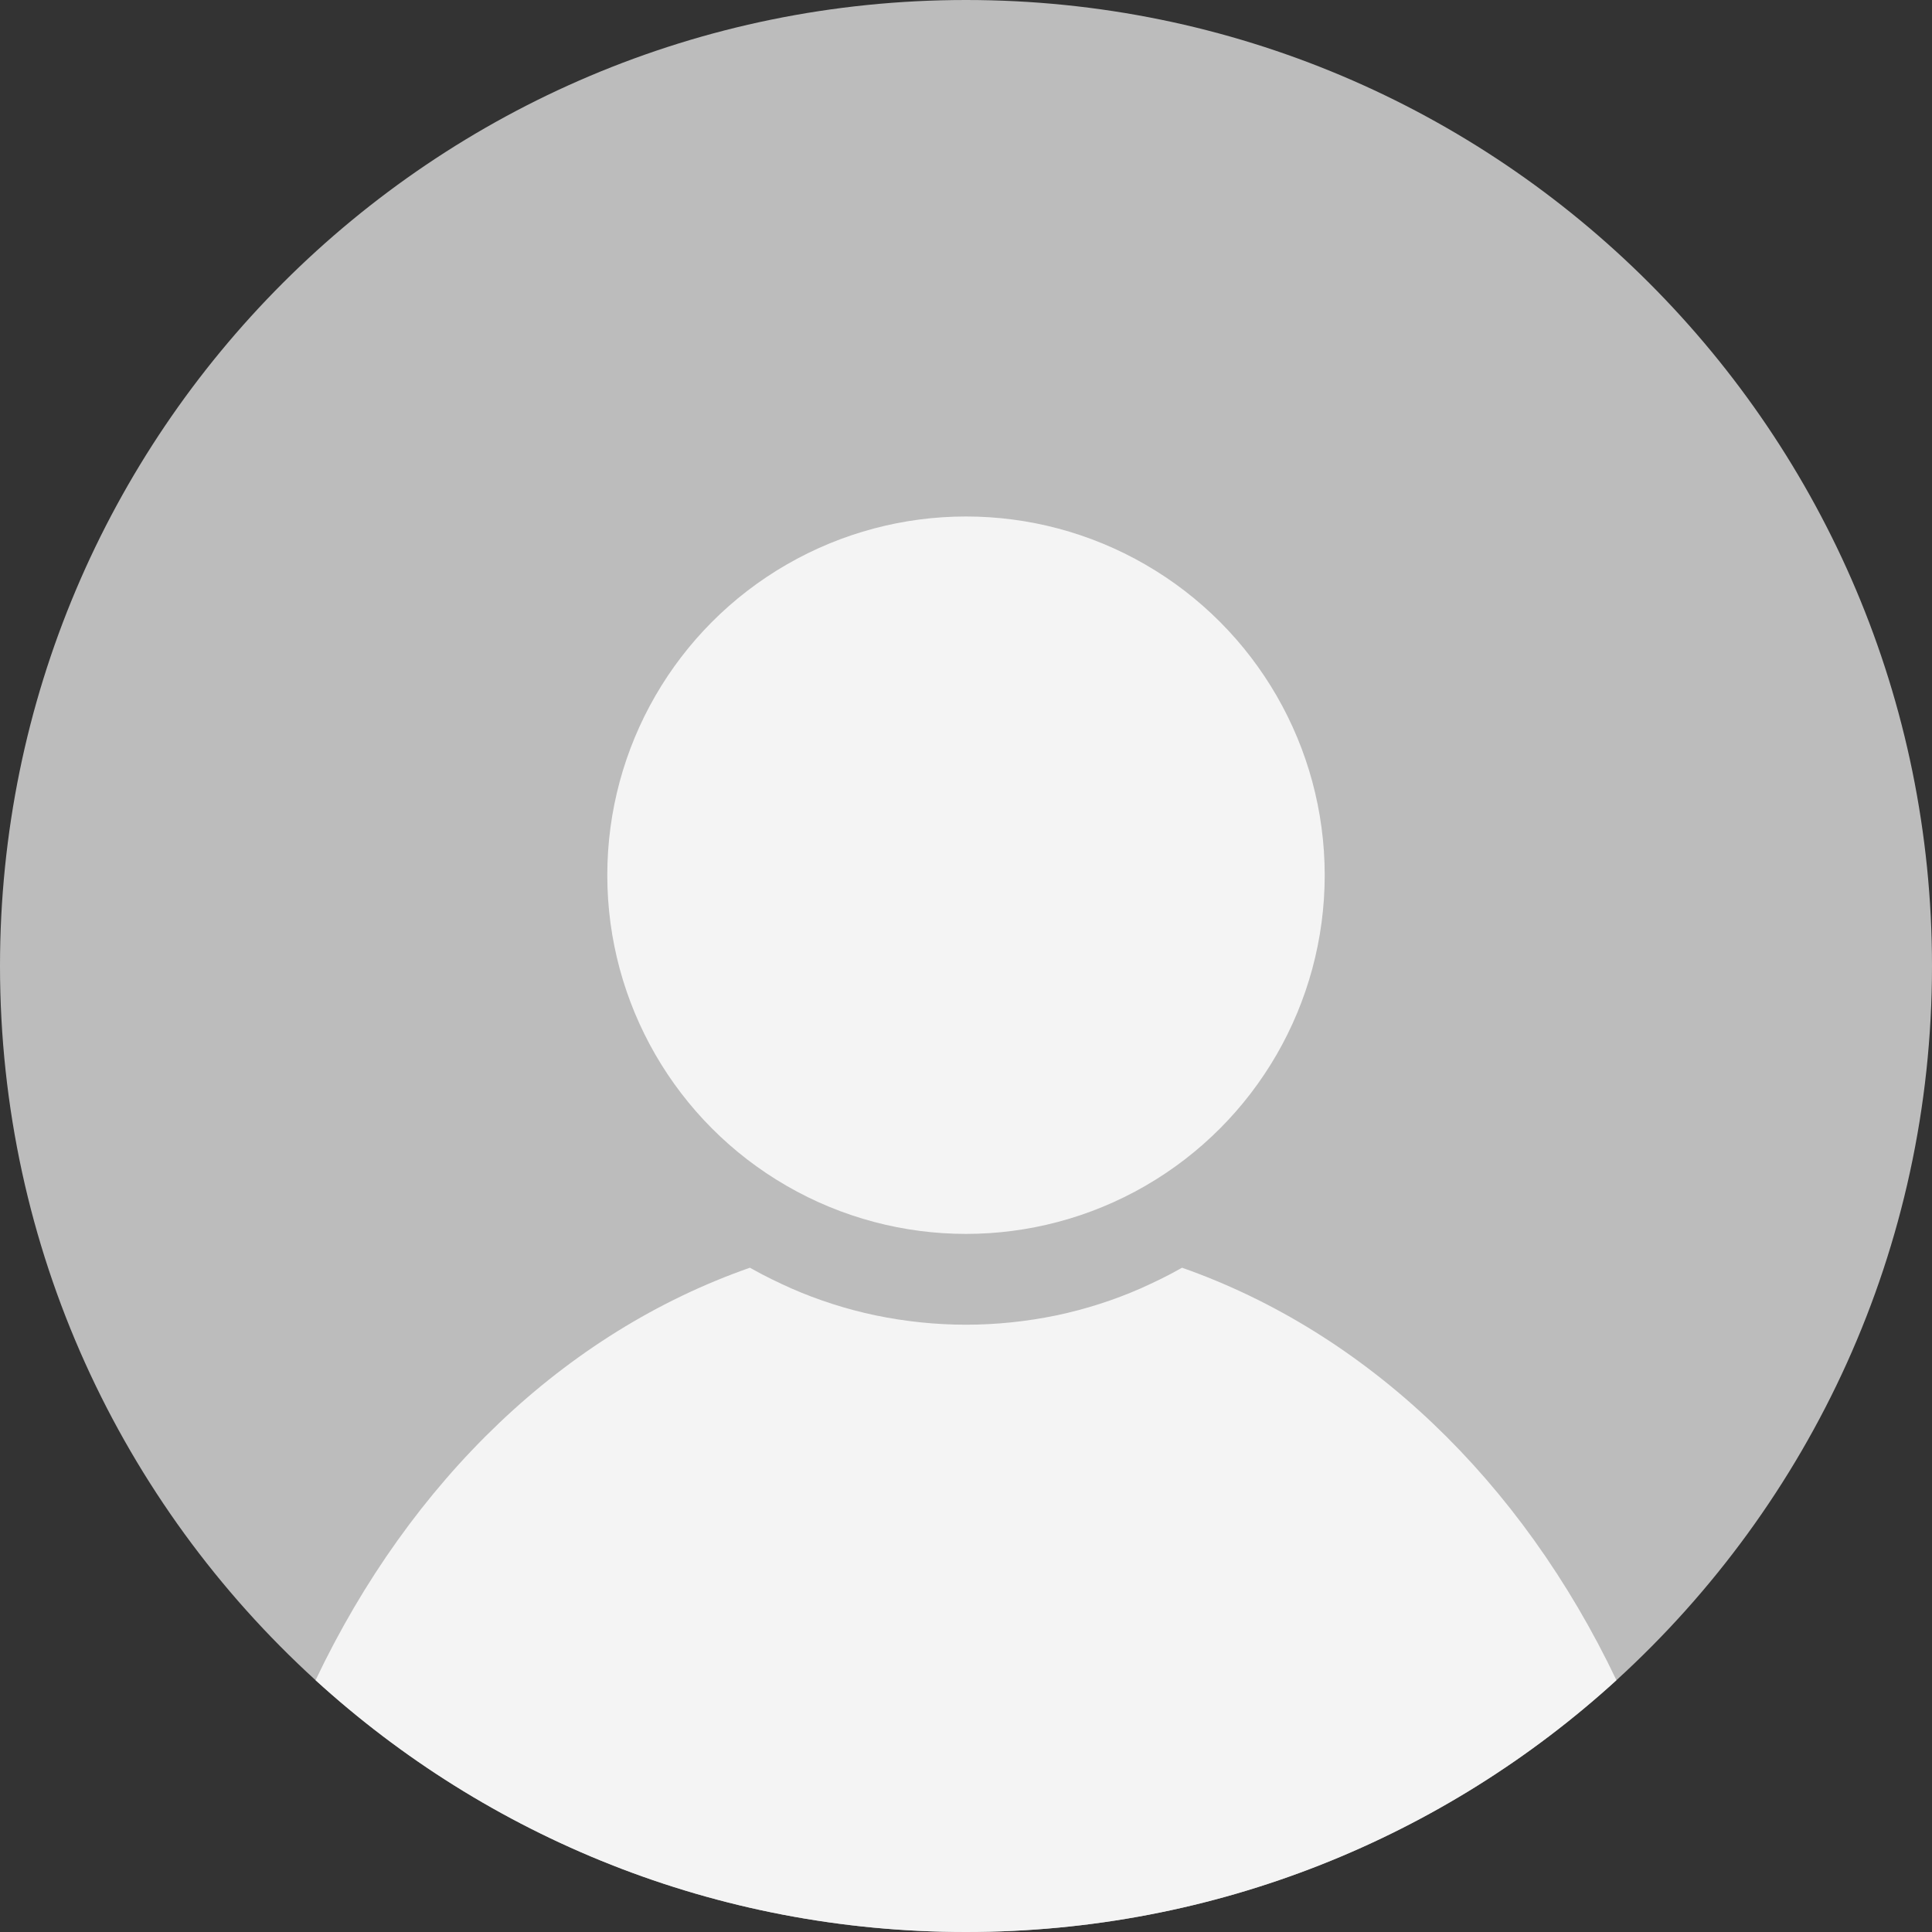
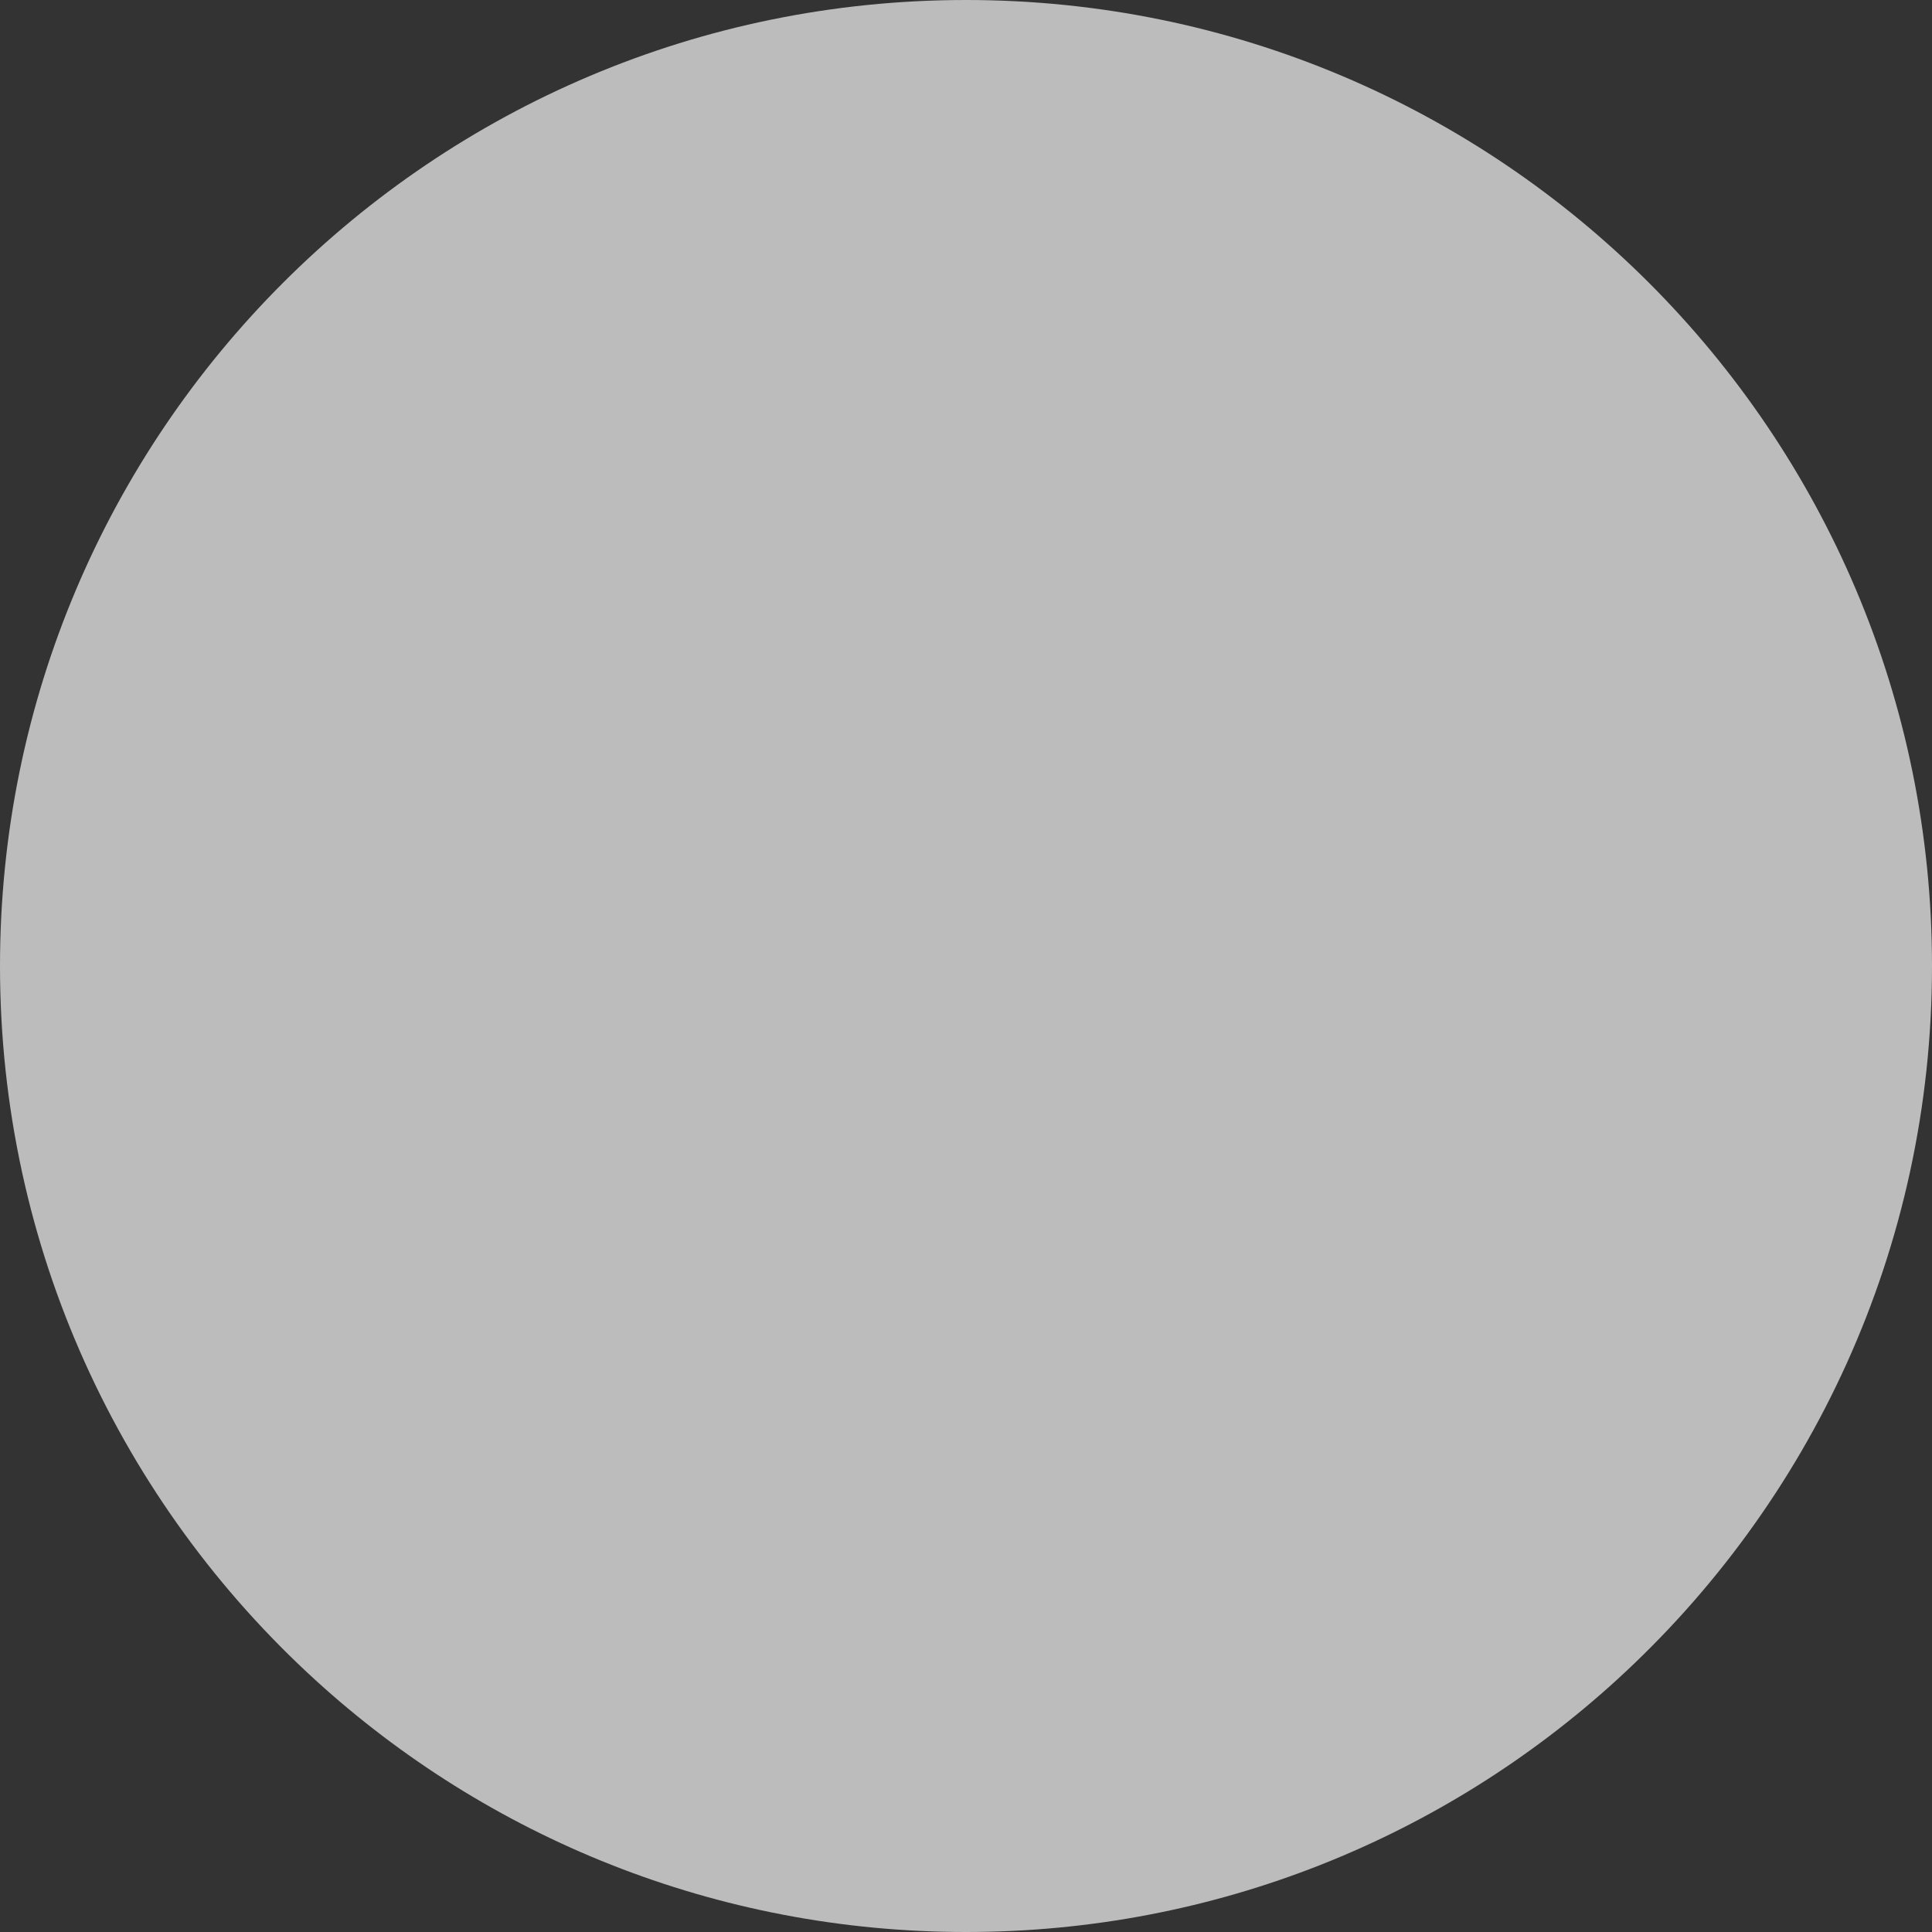
<svg xmlns="http://www.w3.org/2000/svg" id="Warstwa_2" data-name="Warstwa 2" viewBox="0 0 60 60">
  <rect x="0" y="0" width="60" height="60" fill="#333333" stroke="none" />
  <defs>
    <style> .cls-1 { fill: #bcbcbc; } .cls-1, .cls-2 { stroke-width: 0px; } .cls-2 { fill: #f4f4f4; } </style>
  </defs>
  <g id="Layer_1" data-name="Layer 1">
    <g>
      <path class="cls-1" d="m60,30c0,8.79-3.78,16.69-9.8,22.18-5.33,4.86-12.42,7.82-20.2,7.82s-14.87-2.96-20.2-7.82C3.78,46.69,0,38.79,0,30,0,13.43,13.43,0,30,0s30,13.43,30,30Z" />
-       <path class="cls-2" d="m50.2,52.18c-5.33,4.86-12.42,7.82-20.2,7.82s-14.87-2.96-20.2-7.82c2.96-6.22,7.74-10.8,13.49-12.81.03.02.06.03.09.05.39.22.79.41,1.19.59.84.37,1.72.65,2.62.84.92.19,1.86.29,2.81.29s1.89-.1,2.81-.29c.9-.19,1.78-.47,2.62-.84.4-.18.8-.37,1.19-.59.03-.02.06-.03.09-.05,5.74,2.02,10.53,6.6,13.49,12.81Z" />
-       <circle class="cls-2" cx="30" cy="27.18" r="11.14" />
    </g>
  </g>
</svg>